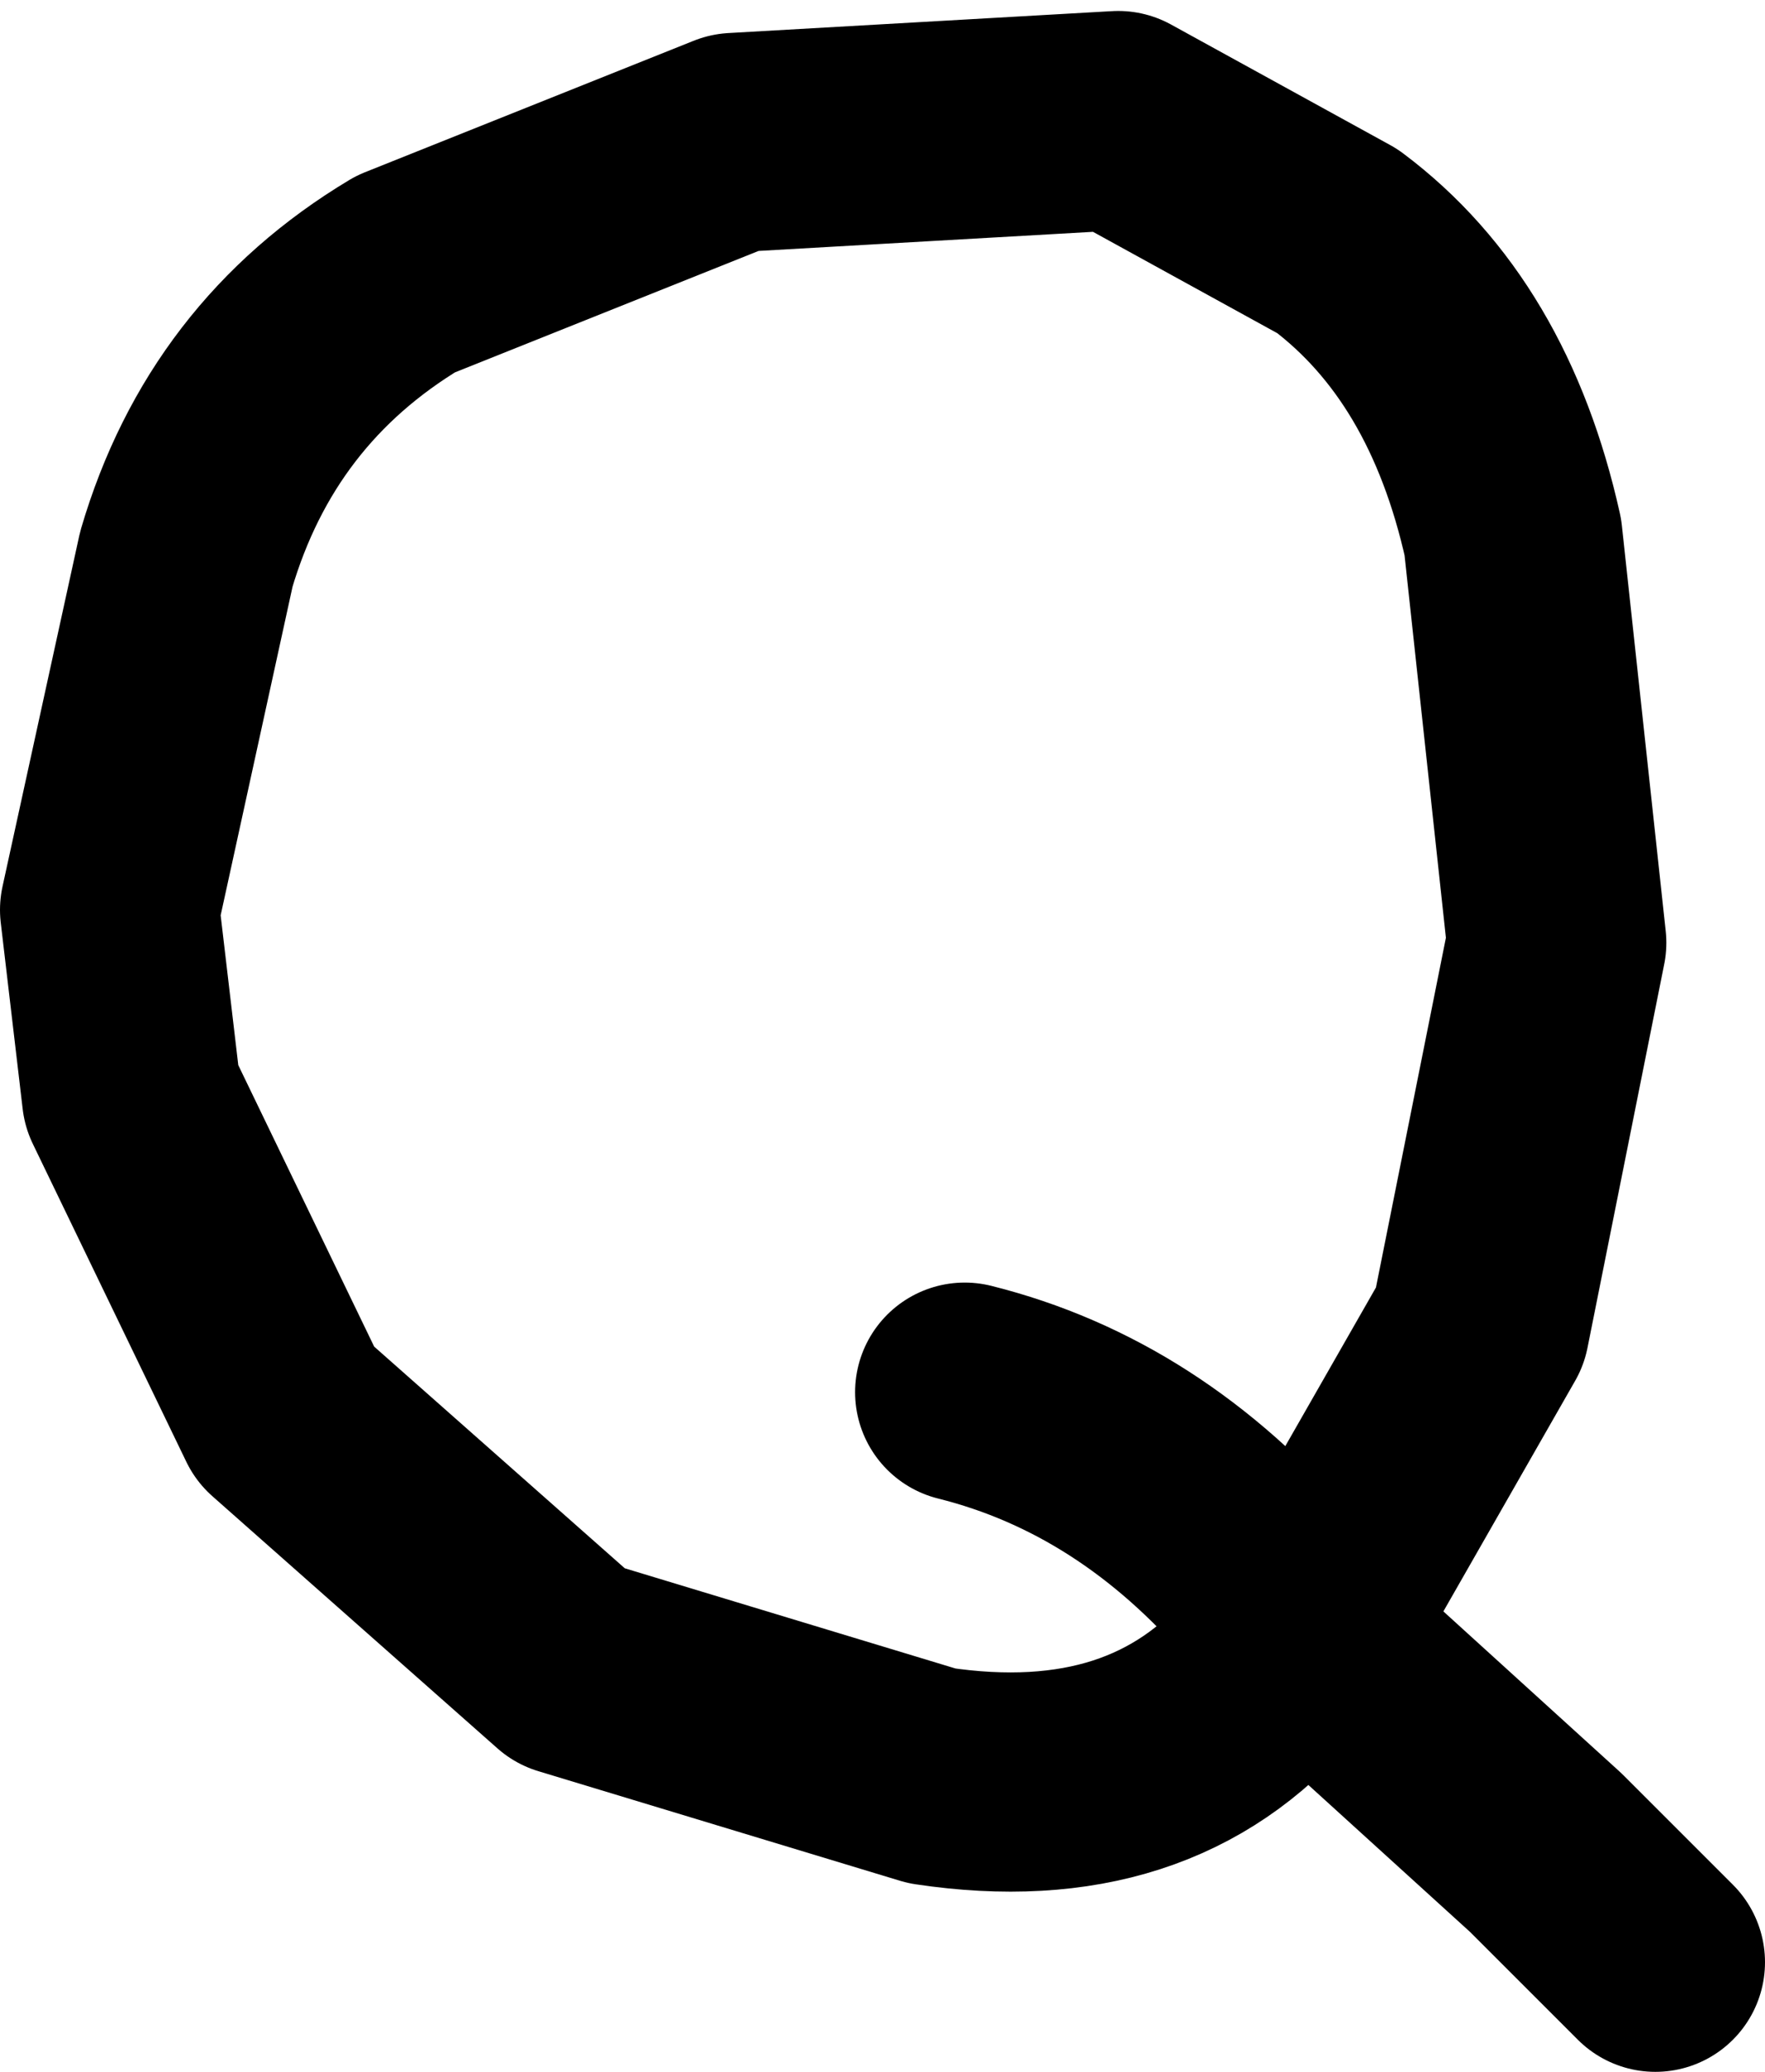
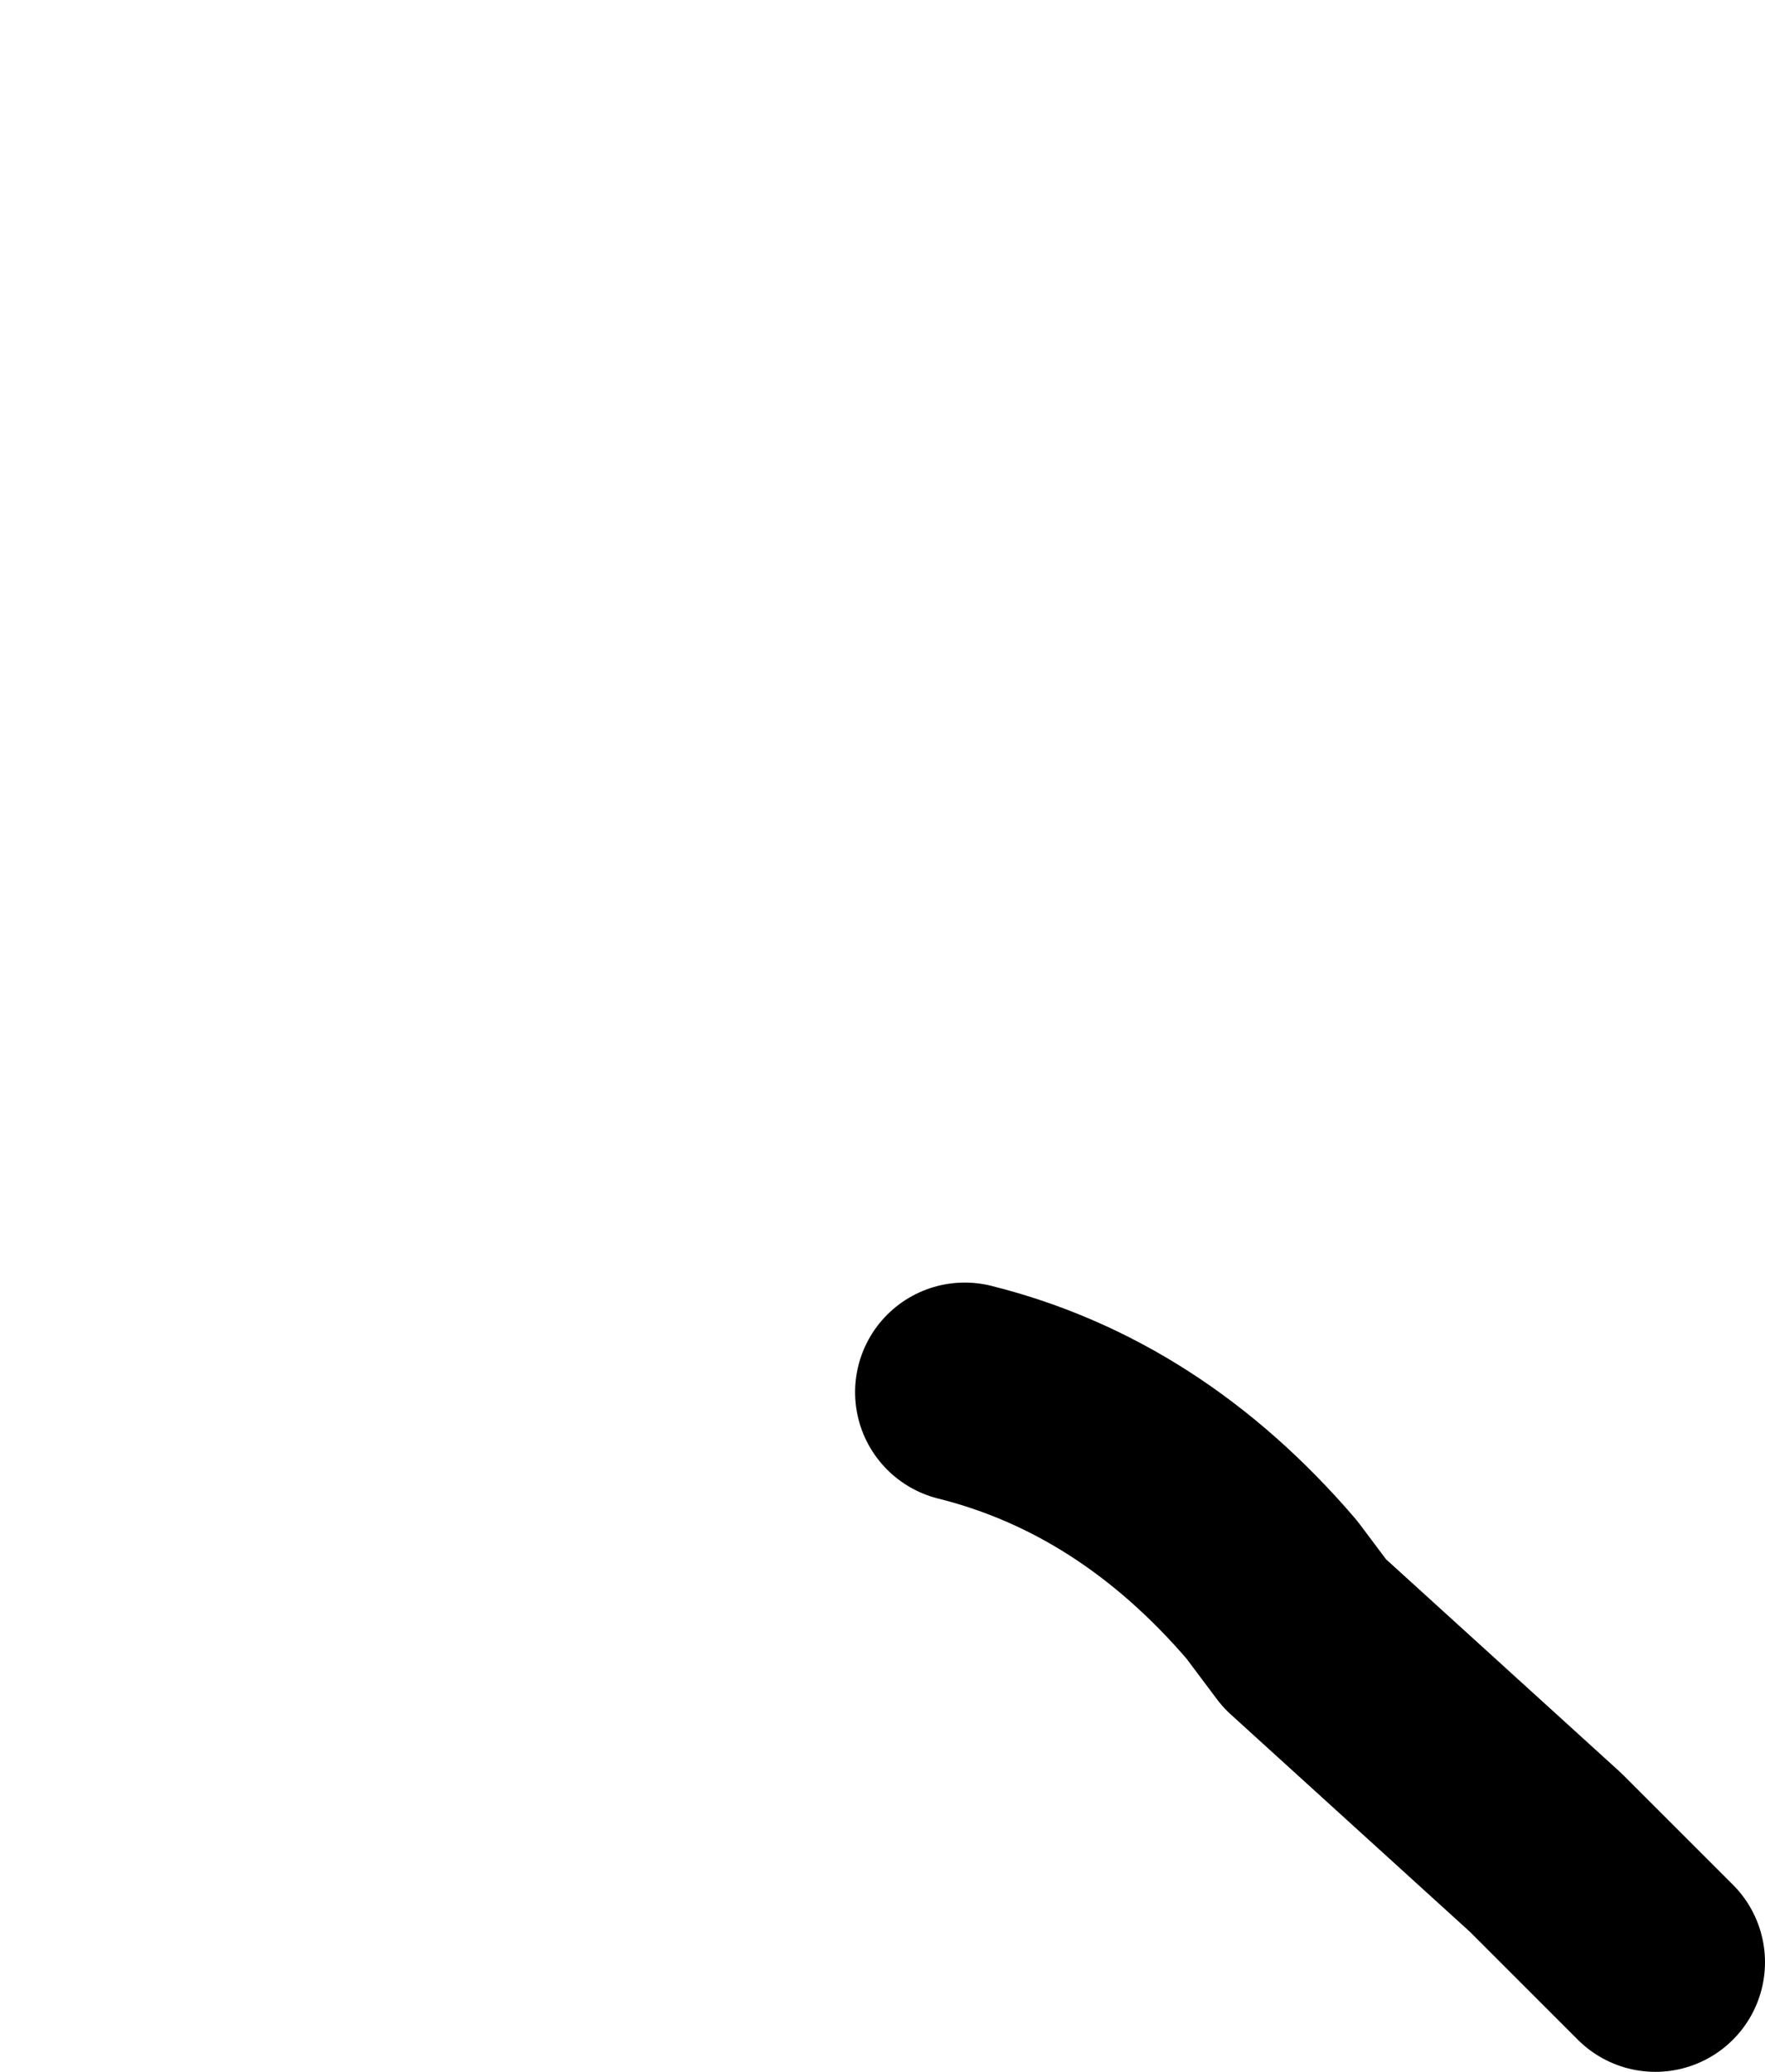
<svg xmlns="http://www.w3.org/2000/svg" height="9.45px" width="8.05px">
  <g transform="matrix(1.0, 0.0, 0.0, 1.0, 3.95, 4.55)">
-     <path d="M2.0 2.9 L2.8 1.5 3.15 -0.25 2.95 -2.1 Q2.75 -3.0 2.15 -3.45 L1.15 -4.0 -0.6 -3.9 -2.1 -3.3 Q-2.85 -2.85 -3.1 -2.0 L-3.45 -0.4 -3.35 0.45 -2.65 1.9 -1.35 3.05 0.3 3.55 Q1.3 3.7 1.85 3.05 L2.0 2.9" fill="none" stroke="#000000" stroke-linecap="round" stroke-linejoin="round" stroke-width="1.0" />
    <path d="M2.0 2.9 L1.85 2.7 Q1.25 2.0 0.45 1.8 M2.0 2.9 L3.1 3.9 3.6 4.4" fill="none" stroke="#000000" stroke-linecap="round" stroke-linejoin="round" stroke-width="1.0" />
  </g>
</svg>